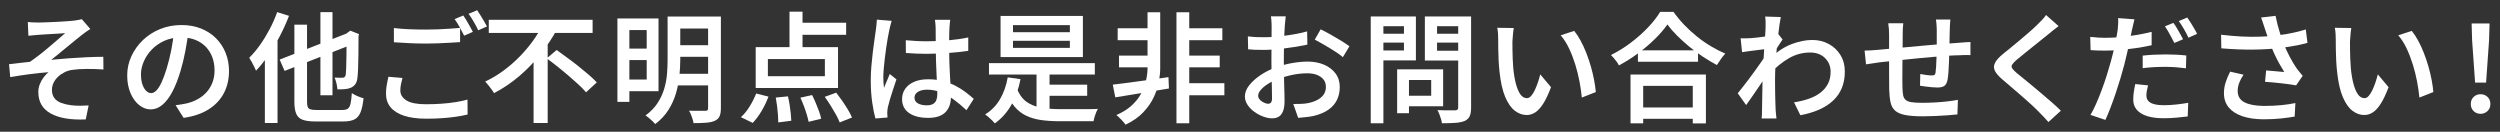
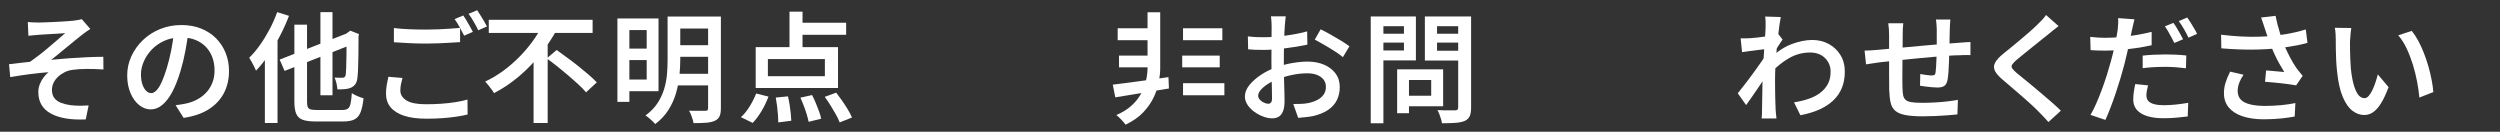
<svg xmlns="http://www.w3.org/2000/svg" version="1.1" id="レイヤー_1" x="0px" y="0px" width="1213.605px" height="63.945px" viewBox="0 0 1213.605 63.945" enable-background="new 0 0 1213.605 63.945" xml:space="preserve">
  <rect x="0" y="0" width="1213.605" height="63.945" fill="#333333" stroke="none" />
  <g>
    <path fill="#FFFFFF" d="M13.499,10.703c0.85,0.078,1.701,0.136,2.552,0.174c0.851,0.039,1.759,0.059,2.727,0.059   c0.502,0,1.295-0.02,2.378-0.059c1.082-0.038,2.319-0.087,3.712-0.145c1.392-0.059,2.803-0.125,4.233-0.203   c1.431-0.077,2.756-0.164,3.974-0.261s2.175-0.184,2.871-0.262c0.889-0.115,1.643-0.231,2.262-0.348   c0.618-0.116,1.121-0.232,1.508-0.348l4.118,4.756c-0.542,0.348-1.238,0.812-2.088,1.392s-1.546,1.103-2.087,1.566   c-0.852,0.658-1.77,1.392-2.755,2.204c-0.986,0.812-2.012,1.652-3.075,2.522c-1.064,0.87-2.126,1.74-3.19,2.61   s-2.078,1.711-3.045,2.522c-0.967,0.813-1.876,1.528-2.726,2.146c2.667-0.271,5.49-0.512,8.468-0.725s5.916-0.387,8.816-0.522   c2.899-0.135,5.567-0.203,8.004-0.203l0.058,6.148c-2.784-0.193-5.52-0.28-8.207-0.262c-2.688,0.021-4.921,0.165-6.699,0.436   c-1.354,0.155-2.63,0.521-3.827,1.102c-1.199,0.58-2.272,1.306-3.22,2.176c-0.947,0.869-1.691,1.855-2.232,2.958   c-0.542,1.102-0.813,2.271-0.813,3.509c0,1.624,0.396,2.948,1.189,3.973c0.792,1.025,1.875,1.798,3.248,2.32   c1.372,0.521,2.929,0.898,4.669,1.131c1.662,0.194,3.256,0.281,4.785,0.261c1.526-0.019,2.832-0.066,3.915-0.145l-1.393,6.786   c-7.308,0.309-12.973-0.648-16.994-2.871c-4.021-2.224-6.032-5.693-6.032-10.411c0-1.314,0.241-2.59,0.725-3.828   c0.484-1.237,1.112-2.358,1.885-3.364c0.773-1.005,1.546-1.816,2.32-2.436c-2.784,0.193-5.8,0.503-9.048,0.928   c-3.248,0.426-6.419,0.909-9.513,1.45l-0.58-6.265c1.547-0.192,3.248-0.396,5.104-0.608c1.856-0.212,3.538-0.396,5.046-0.551   c1.354-0.929,2.832-2.011,4.438-3.248c1.604-1.237,3.198-2.532,4.784-3.887c1.585-1.353,3.064-2.619,4.437-3.799   c1.373-1.179,2.523-2.175,3.452-2.986c-0.503,0.038-1.181,0.087-2.03,0.145c-0.851,0.058-1.798,0.116-2.842,0.174   c-1.044,0.059-2.088,0.116-3.132,0.174c-1.044,0.059-1.992,0.116-2.843,0.175c-0.851,0.058-1.527,0.106-2.029,0.145   c-0.696,0.039-1.49,0.107-2.378,0.203c-0.891,0.097-1.761,0.184-2.61,0.261L13.499,10.703z" />
    <path fill="#FFFFFF" d="M91.567,15.053c-0.426,2.979-0.938,6.119-1.537,9.426c-0.6,3.306-1.402,6.641-2.407,10.005   c-1.16,3.905-2.475,7.25-3.943,10.034c-1.471,2.783-3.084,4.91-4.844,6.38s-3.645,2.204-5.654,2.204   c-2.012,0-3.887-0.696-5.626-2.088c-1.74-1.393-3.143-3.336-4.205-5.829c-1.064-2.494-1.596-5.346-1.596-8.556   c0-3.286,0.677-6.398,2.03-9.338c1.354-2.938,3.219-5.548,5.597-7.83c2.379-2.281,5.162-4.068,8.353-5.364   c3.189-1.296,6.641-1.943,10.353-1.943c3.519,0,6.699,0.571,9.541,1.711c2.843,1.141,5.269,2.726,7.279,4.756   c2.01,2.03,3.557,4.399,4.64,7.105c1.082,2.707,1.624,5.606,1.624,8.699c0,4.061-0.841,7.677-2.522,10.847   c-1.682,3.171-4.147,5.78-7.396,7.83c-3.248,2.049-7.289,3.422-12.122,4.117l-3.886-6.147c1.082-0.116,2.049-0.251,2.901-0.406   c0.849-0.154,1.662-0.309,2.436-0.464c1.856-0.425,3.605-1.082,5.249-1.972c1.644-0.89,3.083-2.001,4.322-3.335   c1.237-1.334,2.213-2.9,2.928-4.698s1.074-3.799,1.074-6.003c0-2.32-0.358-4.446-1.074-6.38s-1.768-3.625-3.161-5.075   c-1.392-1.45-3.084-2.571-5.074-3.364c-1.992-0.792-4.283-1.188-6.873-1.188c-3.133,0-5.907,0.561-8.323,1.682   c-2.417,1.122-4.457,2.572-6.119,4.35c-1.663,1.779-2.929,3.713-3.799,5.801s-1.305,4.079-1.305,5.974   c0,2.05,0.251,3.761,0.754,5.133c0.502,1.373,1.131,2.398,1.885,3.074c0.754,0.677,1.517,1.015,2.291,1.015   c0.849,0,1.701-0.425,2.552-1.275s1.691-2.176,2.523-3.974c0.831-1.798,1.672-4.089,2.522-6.873   c0.851-2.783,1.585-5.751,2.205-8.902c0.618-3.151,1.063-6.254,1.334-9.31L91.567,15.053z" />
    <path fill="#FFFFFF" d="M134.55,5.89l5.741,1.798c-1.237,3.248-2.707,6.506-4.407,9.772c-1.702,3.269-3.538,6.342-5.511,9.223   c-1.972,2.881-4.002,5.423-6.09,7.627c-0.193-0.465-0.483-1.093-0.87-1.886c-0.387-0.792-0.803-1.595-1.247-2.406   c-0.444-0.813-0.841-1.47-1.188-1.973c1.817-1.777,3.566-3.856,5.249-6.234c1.682-2.378,3.238-4.92,4.669-7.627   C132.326,11.478,133.544,8.712,134.55,5.89z M128.576,21.607l6.09-6.09l0.059,0.058v44.138h-6.148V21.607z M135.768,28.915   l34.567-13.456l2.379,5.395l-34.568,13.571L135.768,28.915z M142.902,11.979h6.148v37.352c0,1.16,0.105,2.021,0.318,2.581   c0.212,0.562,0.648,0.948,1.306,1.16c0.656,0.213,1.643,0.319,2.958,0.319c0.348,0,0.937,0,1.769,0c0.831,0,1.769,0,2.813,0   c1.044,0,2.106,0,3.189,0c1.082,0,2.048,0,2.9,0c0.85,0,1.487,0,1.914,0c1.159,0,2.039-0.213,2.639-0.639   c0.599-0.425,1.034-1.227,1.304-2.406c0.271-1.18,0.484-2.891,0.639-5.134c0.733,0.503,1.643,0.986,2.726,1.45   c1.082,0.464,2.068,0.813,2.958,1.044c-0.31,2.823-0.783,5.056-1.421,6.699c-0.638,1.643-1.605,2.813-2.901,3.509   s-3.123,1.044-5.48,1.044c-0.387,0-1.035,0-1.943,0c-0.91,0-1.953,0-3.132,0c-1.18,0-2.34,0-3.48,0s-2.165,0-3.073,0   c-0.909,0-1.537,0-1.886,0c-2.668,0-4.746-0.271-6.234-0.812c-1.489-0.542-2.533-1.519-3.132-2.93   c-0.601-1.41-0.899-3.373-0.899-5.887V11.979z M155.546,5.89h5.857v40.367h-5.857V5.89z M168.248,16.562h-0.464l1.16-0.87   l1.103-0.813l4.233,1.683l-0.231,0.985c0,3.403-0.021,6.468-0.059,9.193c-0.039,2.726-0.097,5.017-0.174,6.873   c-0.078,1.855-0.174,3.21-0.29,4.06c-0.156,1.432-0.521,2.523-1.102,3.277s-1.334,1.325-2.263,1.711   c-0.85,0.348-1.884,0.562-3.102,0.638c-1.218,0.078-2.312,0.098-3.277,0.059c-0.039-0.851-0.193-1.847-0.464-2.987   c-0.271-1.14-0.58-2.039-0.928-2.697c0.695,0.039,1.421,0.059,2.175,0.059s1.304,0,1.653,0c0.425,0,0.763-0.087,1.015-0.262   c0.251-0.174,0.454-0.569,0.609-1.188c0.076-0.502,0.145-1.537,0.202-3.104c0.059-1.565,0.106-3.73,0.146-6.495   C168.228,23.918,168.248,20.544,168.248,16.562z" />
    <path fill="#FFFFFF" d="M195.386,37.848c-0.31,1.082-0.561,2.116-0.754,3.103s-0.29,1.982-0.29,2.987   c0,1.972,0.986,3.577,2.958,4.813c1.973,1.238,5.123,1.856,9.454,1.856c2.629,0,5.171-0.087,7.627-0.261   c2.455-0.175,4.756-0.436,6.902-0.783c2.146-0.349,4.031-0.754,5.655-1.219l0.057,7.25c-1.586,0.387-3.413,0.734-5.48,1.045   c-2.069,0.309-4.321,0.551-6.758,0.725c-2.436,0.174-5.026,0.261-7.771,0.261c-4.292,0-7.889-0.474-10.788-1.421   c-2.9-0.948-5.095-2.32-6.583-4.118c-1.489-1.798-2.233-3.992-2.233-6.583c0-1.624,0.136-3.132,0.406-4.523   c0.271-1.393,0.522-2.629,0.754-3.712L195.386,37.848z M191.21,13.604c2.126,0.271,4.515,0.464,7.163,0.58   c2.648,0.115,5.481,0.174,8.497,0.174c1.895,0,3.829-0.038,5.8-0.116c1.973-0.077,3.886-0.183,5.742-0.319   c1.857-0.135,3.499-0.261,4.93-0.377v6.902c-1.314,0.078-2.909,0.174-4.784,0.29c-1.876,0.116-3.828,0.213-5.858,0.29   c-2.03,0.078-3.954,0.116-5.771,0.116c-3.016,0-5.81-0.067-8.381-0.203c-2.571-0.136-5.017-0.28-7.337-0.436V13.604z    M224.909,7.514c0.501,0.695,1.034,1.527,1.595,2.493c0.561,0.968,1.111,1.935,1.653,2.9c0.541,0.967,1.004,1.818,1.392,2.552   l-4.233,1.856c-0.619-1.198-1.345-2.571-2.176-4.118c-0.831-1.546-1.652-2.861-2.465-3.944L224.909,7.514z M231.636,4.961   c0.503,0.735,1.054,1.586,1.653,2.553c0.599,0.967,1.179,1.924,1.74,2.87c0.56,0.948,1.015,1.77,1.363,2.466l-4.234,1.855   c-0.581-1.237-1.305-2.61-2.175-4.118s-1.711-2.803-2.523-3.886L231.636,4.961z" />
    <path fill="#FFFFFF" d="M263.432,11.921l6.901,2.437c-2.204,4.06-4.834,8.014-7.888,11.86c-3.055,3.849-6.477,7.396-10.266,10.644   c-3.79,3.248-7.908,6.032-12.354,8.352c-0.31-0.58-0.725-1.208-1.248-1.885c-0.521-0.676-1.044-1.353-1.565-2.03   c-0.522-0.676-1.016-1.247-1.479-1.711c3.132-1.469,6.109-3.248,8.932-5.336c2.822-2.088,5.433-4.358,7.83-6.814   c2.397-2.455,4.543-4.997,6.438-7.627C260.627,17.18,262.194,14.551,263.432,11.921z M237.274,9.602h50.402v6.38h-50.402V9.602z    M259.024,25.261l6.844-6.785v0.058v41.18h-6.844V25.261z M265.404,28.335l4.814-4.06c1.585,1.16,3.285,2.397,5.104,3.712   c1.817,1.314,3.625,2.688,5.422,4.118c1.798,1.431,3.481,2.822,5.046,4.176c1.566,1.354,2.871,2.591,3.915,3.712l-5.22,4.814   c-0.967-1.16-2.204-2.437-3.712-3.828c-1.508-1.393-3.132-2.832-4.872-4.321c-1.741-1.488-3.509-2.948-5.307-4.379   C268.796,30.85,267.066,29.534,265.404,28.335z" />
    <path fill="#FFFFFF" d="M299.722,8.963h5.8v40.484h-5.8V8.963z M303.029,8.963h16.646v35.322h-16.646v-5.684h10.903V14.589h-10.903   V8.963z M303.086,23.579h13.166v5.568h-13.166V23.579z M324.083,8.035h6.147v20.938c0,2.514-0.145,5.172-0.435,7.975   c-0.29,2.804-0.851,5.617-1.682,8.438c-0.832,2.823-2.06,5.511-3.684,8.063s-3.751,4.814-6.38,6.786   c-0.31-0.426-0.754-0.909-1.334-1.45c-0.58-0.542-1.17-1.063-1.769-1.566c-0.601-0.503-1.132-0.89-1.596-1.159   c2.474-1.817,4.428-3.828,5.858-6.032c1.43-2.204,2.503-4.504,3.219-6.902c0.715-2.396,1.169-4.794,1.363-7.191   c0.193-2.397,0.29-4.718,0.29-6.96V8.035z M327.62,35.817h18.386v5.626H327.62V35.817z M327.794,8.035h18.27v5.8h-18.27V8.035z    M327.794,21.955h18.27v5.626h-18.27V21.955z M343.744,8.035h6.207v44.428c0,1.702-0.213,3.025-0.639,3.974   c-0.426,0.946-1.18,1.672-2.262,2.175c-1.083,0.502-2.475,0.821-4.176,0.957c-1.702,0.135-3.771,0.203-6.206,0.203   c-0.078-0.58-0.232-1.238-0.464-1.973s-0.493-1.47-0.783-2.204s-0.609-1.353-0.957-1.855c1.121,0.039,2.213,0.058,3.277,0.058   c1.063,0,2.01,0,2.842,0c0.831,0,1.421,0,1.769,0c0.541,0,0.908-0.105,1.102-0.318c0.193-0.212,0.29-0.552,0.29-1.016V8.035z" />
    <path fill="#FFFFFF" d="M367.077,45.387l5.974,1.509c-0.851,2.319-1.963,4.64-3.335,6.96c-1.372,2.319-2.813,4.253-4.32,5.8   l-5.742-2.784c1.469-1.276,2.861-2.967,4.175-5.075C365.144,49.689,366.227,47.553,367.077,45.387z M366.846,22.883h39.962v19.836   h-39.962V22.883z M372.762,28.684v8.294h27.666v-8.294H372.762z M376.589,47.359l5.916-0.58c0.31,1.276,0.58,2.648,0.813,4.118   c0.231,1.47,0.415,2.871,0.55,4.205s0.222,2.503,0.261,3.509l-6.321,0.812c0-1.006-0.049-2.204-0.146-3.596   c-0.096-1.392-0.242-2.832-0.434-4.321C377.034,50.019,376.822,48.635,376.589,47.359z M383.259,5.657h6.322v20.068h-6.322V5.657z    M386.159,11.051h24.592v5.858h-24.592V11.051z M388.537,47.417l5.685-1.275c0.617,1.198,1.218,2.493,1.798,3.886   c0.58,1.392,1.11,2.746,1.595,4.06c0.483,1.314,0.821,2.494,1.015,3.538l-6.09,1.508c-0.193-1.006-0.493-2.185-0.898-3.538   c-0.406-1.353-0.88-2.744-1.421-4.176C389.678,49.989,389.118,48.655,388.537,47.417z M400.369,47.011l5.569-2.029   c0.966,1.237,1.942,2.571,2.929,4.002s1.904,2.852,2.755,4.263c0.851,1.412,1.508,2.677,1.972,3.799l-5.974,2.378   c-0.425-1.122-1.035-2.397-1.827-3.828c-0.793-1.43-1.663-2.899-2.609-4.407C402.235,49.68,401.297,48.287,400.369,47.011z" />
-     <path fill="#FFFFFF" d="M432.856,10.123c-0.116,0.387-0.261,0.89-0.436,1.508c-0.174,0.619-0.329,1.238-0.464,1.856   c-0.136,0.619-0.242,1.102-0.318,1.45c-0.194,0.89-0.416,2.04-0.667,3.451c-0.252,1.411-0.503,2.978-0.755,4.697   c-0.252,1.722-0.483,3.472-0.695,5.249c-0.213,1.779-0.387,3.48-0.522,5.104s-0.203,3.036-0.203,4.233   c0,0.774,0.029,1.596,0.087,2.466c0.059,0.869,0.146,1.711,0.262,2.522c0.27-0.734,0.569-1.488,0.898-2.262   c0.328-0.773,0.657-1.537,0.986-2.291c0.328-0.754,0.628-1.479,0.899-2.175l3.247,2.609c-0.503,1.508-1.044,3.123-1.623,4.843   c-0.58,1.722-1.094,3.346-1.537,4.872c-0.445,1.528-0.783,2.813-1.016,3.857c-0.078,0.387-0.145,0.841-0.203,1.363   c-0.058,0.521-0.087,0.957-0.087,1.305c0.038,0.271,0.059,0.618,0.059,1.044c0,0.425,0.018,0.831,0.058,1.218l-5.858,0.464   c-0.579-2.05-1.102-4.658-1.565-7.829s-0.696-6.729-0.696-10.673c0-2.165,0.097-4.427,0.29-6.785s0.425-4.649,0.696-6.873   c0.27-2.224,0.541-4.254,0.812-6.091c0.271-1.836,0.483-3.335,0.639-4.494c0.115-0.773,0.222-1.634,0.318-2.581   s0.164-1.827,0.203-2.64L432.856,10.123z M461.276,9.602c-0.078,0.542-0.146,1.131-0.203,1.769s-0.106,1.267-0.145,1.885   c-0.039,0.658-0.078,1.519-0.116,2.581c-0.039,1.064-0.059,2.233-0.059,3.509c0,1.276,0,2.572,0,3.887   c0,2.514,0.038,4.911,0.116,7.191c0.078,2.282,0.174,4.408,0.29,6.38c0.117,1.973,0.222,3.81,0.32,5.511   c0.096,1.702,0.145,3.268,0.145,4.697c0,1.393-0.193,2.707-0.58,3.944c-0.387,1.238-1.006,2.33-1.855,3.277   c-0.852,0.947-1.982,1.682-3.394,2.204c-1.411,0.521-3.142,0.782-5.19,0.782c-3.984,0-7.096-0.793-9.338-2.378   c-2.243-1.585-3.364-3.827-3.364-6.728c0-1.895,0.512-3.567,1.537-5.017c1.023-1.45,2.473-2.581,4.35-3.394   c1.875-0.812,4.127-1.218,6.757-1.218c2.629,0,5.046,0.29,7.25,0.87s4.215,1.344,6.032,2.291c1.818,0.947,3.46,1.981,4.93,3.103   c1.47,1.122,2.784,2.204,3.944,3.248l-3.538,5.51c-2.166-2.049-4.283-3.817-6.351-5.307c-2.07-1.488-4.157-2.639-6.265-3.451   c-2.107-0.812-4.282-1.218-6.524-1.218c-1.818,0-3.287,0.348-4.408,1.044c-1.123,0.696-1.682,1.644-1.682,2.842   c0,1.238,0.559,2.166,1.682,2.784c1.121,0.619,2.532,0.928,4.234,0.928c1.313,0,2.349-0.222,3.102-0.667   c0.754-0.443,1.286-1.082,1.595-1.914c0.31-0.831,0.465-1.826,0.465-2.986c0-1.005-0.039-2.35-0.116-4.031   c-0.078-1.682-0.165-3.538-0.262-5.568c-0.097-2.029-0.184-4.137-0.261-6.321c-0.078-2.185-0.116-4.302-0.116-6.352   c0-2.165-0.01-4.137-0.028-5.916c-0.021-1.778-0.029-3.112-0.029-4.002c0-0.464-0.04-1.073-0.116-1.827   c-0.078-0.754-0.154-1.4-0.231-1.942H461.276z M439.7,19.52c1.662,0.154,3.325,0.28,4.988,0.377   c1.662,0.097,3.364,0.145,5.104,0.145c3.519,0,7.027-0.154,10.527-0.464c3.499-0.309,6.737-0.773,9.715-1.392v6.496   c-3.055,0.464-6.322,0.812-9.802,1.044c-3.48,0.231-6.96,0.367-10.44,0.405c-1.702,0-3.374-0.038-5.017-0.115   c-1.645-0.077-3.316-0.175-5.018-0.29L439.7,19.52z" />
-     <path fill="#FFFFFF" d="M489.197,37.558l6.206,0.869c-0.928,4.796-2.436,9-4.523,12.615c-2.088,3.616-4.737,6.563-7.946,8.845   c-0.31-0.387-0.745-0.86-1.305-1.421c-0.562-0.561-1.151-1.111-1.77-1.652c-0.619-0.542-1.16-0.967-1.624-1.276   c3.017-1.855,5.423-4.321,7.221-7.395C487.254,45.068,488.501,41.54,489.197,37.558z M480.091,30.655h51.388v5.51h-51.388V30.655z    M485.717,7.745h39.962v19.952h-39.962V7.745z M493.547,42.719c1.082,2.9,2.609,5.085,4.582,6.555   c1.972,1.47,4.358,2.456,7.163,2.958c2.803,0.503,5.964,0.754,9.482,0.754c0.58,0,1.45,0,2.61,0s2.474,0,3.943,0   c1.47,0,2.949,0,4.438,0c1.488,0,2.871-0.009,4.146-0.029c1.277-0.019,2.301-0.048,3.075-0.087c-0.31,0.464-0.608,1.054-0.898,1.77   c-0.29,0.715-0.542,1.439-0.754,2.175c-0.214,0.733-0.377,1.411-0.493,2.029h-3.48h-12.934c-3.364,0-6.391-0.193-9.077-0.579   c-2.688-0.388-5.095-1.094-7.221-2.117c-2.127-1.025-3.993-2.484-5.598-4.379s-2.986-4.33-4.146-7.309L493.547,42.719z    M491.75,12.211v3.422h27.607v-3.422H491.75z M491.75,19.81v3.422h27.607V19.81H491.75z M503.175,33.381h6.321v21.635h-6.321   V33.381z M506.017,41.095h21.75v5.395h-21.75V41.095z" />
-     <path fill="#FFFFFF" d="M540.191,41.095c2.242-0.27,4.843-0.599,7.801-0.985s6.08-0.813,9.367-1.276   c3.286-0.464,6.573-0.928,9.859-1.392l0.232,5.51c-3.055,0.503-6.129,1.015-9.222,1.537c-3.095,0.521-6.071,1.015-8.933,1.479   c-2.861,0.465-5.49,0.891-7.888,1.276L540.191,41.095z M557.069,5.947h6.147v27.144c0,1.973-0.223,4.177-0.667,6.612   c-0.444,2.437-1.267,4.93-2.465,7.482c-1.199,2.552-2.891,4.987-5.075,7.308s-5.056,4.33-8.612,6.032   c-0.503-0.735-1.189-1.547-2.06-2.437s-1.673-1.644-2.406-2.262c2.552-1.082,4.717-2.358,6.495-3.828   c1.778-1.469,3.238-3.045,4.38-4.727c1.14-1.683,2.01-3.373,2.609-5.075c0.6-1.701,1.024-3.335,1.276-4.901   c0.251-1.565,0.377-2.947,0.377-4.146V5.947z M542.569,13.719h17.458v5.801h-17.458V13.719z M543.207,27.001h16.53v5.685h-16.53   V27.001z M571.105,5.947h6.206v53.882h-6.206V5.947z M573.889,27.001h18.212v5.685h-18.212V27.001z M574.294,13.719h19.082v5.801   h-19.082V13.719z M574.294,40.399h20.068v5.857h-20.068V40.399z" />
+     <path fill="#FFFFFF" d="M540.191,41.095c2.242-0.27,4.843-0.599,7.801-0.985s6.08-0.813,9.367-1.276   c3.286-0.464,6.573-0.928,9.859-1.392l0.232,5.51c-3.055,0.503-6.129,1.015-9.222,1.537c-3.095,0.521-6.071,1.015-8.933,1.479   c-2.861,0.465-5.49,0.891-7.888,1.276L540.191,41.095z M557.069,5.947h6.147v27.144c0,1.973-0.223,4.177-0.667,6.612   c-0.444,2.437-1.267,4.93-2.465,7.482c-1.199,2.552-2.891,4.987-5.075,7.308s-5.056,4.33-8.612,6.032   c-0.503-0.735-1.189-1.547-2.06-2.437s-1.673-1.644-2.406-2.262c2.552-1.082,4.717-2.358,6.495-3.828   c1.778-1.469,3.238-3.045,4.38-4.727c1.14-1.683,2.01-3.373,2.609-5.075c0.6-1.701,1.024-3.335,1.276-4.901   c0.251-1.565,0.377-2.947,0.377-4.146V5.947z M542.569,13.719h17.458v5.801h-17.458V13.719z M543.207,27.001h16.53v5.685h-16.53   V27.001z M571.105,5.947h6.206v53.882V5.947z M573.889,27.001h18.212v5.685h-18.212V27.001z M574.294,13.719h19.082v5.801   h-19.082V13.719z M574.294,40.399h20.068v5.857h-20.068V40.399z" />
    <path fill="#FFFFFF" d="M624.156,7.919c-0.039,0.311-0.086,0.754-0.145,1.334s-0.115,1.17-0.174,1.77s-0.107,1.131-0.145,1.595   c-0.078,1.083-0.145,2.301-0.203,3.654s-0.107,2.784-0.145,4.292c-0.039,1.508-0.068,3.016-0.088,4.523s-0.029,2.979-0.029,4.408   c0,1.547,0.01,3.258,0.029,5.133c0.02,1.876,0.059,3.741,0.115,5.598c0.059,1.855,0.107,3.548,0.146,5.074   c0.037,1.528,0.057,2.736,0.057,3.625c0,2.204-0.26,3.926-0.783,5.162c-0.521,1.237-1.227,2.107-2.115,2.61   c-0.892,0.502-1.936,0.754-3.133,0.754c-1.314,0-2.736-0.281-4.264-0.841c-1.527-0.562-2.967-1.325-4.32-2.291   s-2.465-2.098-3.335-3.394c-0.869-1.295-1.305-2.657-1.305-4.089c0-1.855,0.705-3.673,2.117-5.452   c1.412-1.777,3.257-3.431,5.539-4.959c2.281-1.526,4.717-2.755,7.308-3.683c2.63-0.966,5.317-1.682,8.063-2.146   c2.744-0.465,5.219-0.696,7.424-0.696c2.938,0,5.576,0.493,7.916,1.479c2.34,0.986,4.205,2.398,5.597,4.234   c1.394,1.837,2.089,4.051,2.089,6.641c0,2.282-0.445,4.351-1.334,6.206c-0.891,1.856-2.262,3.442-4.117,4.756   c-1.857,1.315-4.273,2.34-7.25,3.074c-1.316,0.271-2.611,0.464-3.888,0.58c-1.274,0.116-2.474,0.232-3.595,0.348l-2.379-6.728   c1.238,0,2.455-0.019,3.654-0.058c1.197-0.038,2.319-0.154,3.363-0.349c1.624-0.309,3.104-0.792,4.438-1.45   c1.334-0.656,2.396-1.517,3.189-2.58s1.189-2.35,1.189-3.857c0-1.43-0.387-2.629-1.16-3.596s-1.826-1.711-3.16-2.233   c-1.334-0.521-2.872-0.783-4.611-0.783c-2.475,0-4.949,0.262-7.424,0.783c-2.475,0.522-4.893,1.228-7.25,2.117   c-1.74,0.658-3.316,1.45-4.727,2.378c-1.412,0.928-2.523,1.876-3.336,2.842c-0.813,0.967-1.217,1.914-1.217,2.842   c0,0.503,0.164,0.986,0.492,1.45s0.754,0.87,1.275,1.218c0.523,0.349,1.064,0.629,1.625,0.842s1.053,0.318,1.479,0.318   c0.541,0,0.986-0.192,1.334-0.58c0.348-0.386,0.521-1.063,0.521-2.029c0-1.044-0.02-2.553-0.057-4.524   c-0.039-1.972-0.088-4.147-0.146-6.525c-0.057-2.378-0.086-4.707-0.086-6.988c0-1.662,0.008-3.354,0.029-5.075   c0.018-1.72,0.029-3.373,0.029-4.959c0-1.585,0.008-2.987,0.027-4.205s0.029-2.136,0.029-2.755c0-0.425-0.02-0.947-0.057-1.566   c-0.039-0.618-0.078-1.237-0.117-1.855s-0.098-1.082-0.174-1.393H624.156z M605.771,17.663c1.663,0.194,3.112,0.31,4.349,0.348   c1.237,0.039,2.397,0.059,3.481,0.059c1.469,0,3.111-0.067,4.93-0.203c1.816-0.135,3.662-0.328,5.539-0.58   c1.875-0.251,3.721-0.551,5.539-0.899c1.816-0.348,3.459-0.733,4.93-1.159l0.115,6.438c-1.586,0.349-3.326,0.677-5.219,0.986   c-1.896,0.31-3.799,0.58-5.713,0.812c-1.914,0.232-3.732,0.416-5.453,0.552s-3.219,0.202-4.494,0.202   c-1.857,0-3.385-0.019-4.582-0.058c-1.2-0.038-2.301-0.116-3.306-0.232L605.771,17.663z M641.094,14.241   c1.469,0.696,3.092,1.547,4.871,2.552c1.777,1.006,3.488,2.011,5.133,3.017c1.643,1.006,2.967,1.895,3.973,2.668l-3.189,5.277   c-0.695-0.618-1.623-1.323-2.783-2.116s-2.408-1.586-3.742-2.379c-1.334-0.792-2.629-1.546-3.885-2.262   c-1.258-0.715-2.33-1.305-3.221-1.769L641.094,14.241z" />
    <path fill="#FFFFFF" d="M665.414,7.978h6.146v51.852h-6.146V7.978z M668.43,16.387h15.021v4.293H668.43V16.387z M668.951,7.978   h18.387v21.344h-18.387v-4.814h12.586V12.733h-12.586V7.978z M678.23,33.671h5.742v21.286h-5.742V33.671z M680.898,33.671h19.662   v17.922h-19.662v-5.104h13.863v-7.656h-13.863V33.671z M711.176,7.978v4.756h-13.572v11.89h13.572v4.756h-19.488V7.978H711.176z    M695.342,16.387h15.137v4.293h-15.137V16.387z M707.868,7.978h6.265v44.195c0,1.818-0.223,3.22-0.666,4.205   c-0.445,0.986-1.229,1.749-2.35,2.291c-1.16,0.502-2.648,0.821-4.467,0.957c-1.816,0.136-4.041,0.203-6.67,0.203   c-0.078-0.619-0.23-1.305-0.463-2.059c-0.233-0.754-0.494-1.528-0.783-2.32c-0.291-0.792-0.609-1.459-0.957-2.001   c1.197,0.078,2.377,0.116,3.537,0.116s2.205,0,3.133,0s1.566,0,1.914,0c0.541,0,0.928-0.116,1.16-0.349   c0.232-0.231,0.347-0.599,0.347-1.102V7.978z" />
-     <path fill="#FFFFFF" d="M734.827,13.604c-0.116,0.619-0.212,1.344-0.29,2.175c-0.078,0.832-0.145,1.653-0.203,2.465   c-0.059,0.813-0.107,1.489-0.145,2.03c0,1.237,0.01,2.562,0.029,3.973c0.018,1.412,0.057,2.853,0.115,4.321   c0.059,1.47,0.145,2.938,0.262,4.408c0.27,2.899,0.695,5.451,1.275,7.655s1.305,3.926,2.176,5.162   c0.869,1.238,1.941,1.856,3.219,1.856c0.695,0,1.363-0.357,2-1.073c0.639-0.715,1.238-1.662,1.799-2.842s1.063-2.437,1.508-3.771   c0.443-1.334,0.82-2.619,1.131-3.856l5.221,6.206c-1.238,3.325-2.486,5.974-3.742,7.945c-1.256,1.973-2.543,3.394-3.855,4.264   c-1.316,0.87-2.708,1.305-4.178,1.305c-2.049,0-3.973-0.687-5.77-2.059c-1.799-1.372-3.355-3.597-4.67-6.67   c-1.314-3.074-2.242-7.183-2.783-12.325c-0.195-1.74-0.34-3.597-0.436-5.568c-0.098-1.972-0.154-3.847-0.174-5.626   c-0.02-1.778-0.029-3.248-0.029-4.408c0-0.772-0.029-1.701-0.086-2.784c-0.059-1.082-0.186-2.049-0.377-2.899L734.827,13.604z    M764.176,14.995c1.082,1.315,2.125,2.9,3.131,4.756c1.006,1.856,1.924,3.849,2.756,5.975c0.83,2.127,1.566,4.302,2.203,6.524   c0.639,2.225,1.16,4.399,1.566,6.525c0.406,2.127,0.686,4.099,0.842,5.916l-6.787,2.668c-0.232-2.437-0.609-5.036-1.131-7.801   s-1.209-5.52-2.059-8.266c-0.852-2.745-1.855-5.345-3.016-7.801c-1.16-2.455-2.514-4.572-4.061-6.351L764.176,14.995z" />
-     <path fill="#FFFFFF" d="M809.443,11.863c-1.586,2.282-3.605,4.631-6.061,7.047c-2.457,2.417-5.172,4.727-8.148,6.931   c-2.979,2.204-6.09,4.177-9.338,5.916c-0.232-0.502-0.572-1.063-1.016-1.682c-0.445-0.618-0.92-1.228-1.422-1.827   c-0.502-0.599-0.984-1.111-1.449-1.537c3.363-1.662,6.592-3.663,9.686-6.003c3.094-2.339,5.877-4.813,8.352-7.424   s4.428-5.113,5.859-7.511h6.496c1.545,2.204,3.285,4.312,5.219,6.321c1.934,2.012,3.992,3.896,6.178,5.655   c2.184,1.76,4.445,3.335,6.785,4.728c2.34,1.392,4.65,2.571,6.932,3.538c-0.734,0.812-1.449,1.711-2.146,2.696   c-0.695,0.986-1.334,1.943-1.914,2.871c-2.242-1.198-4.514-2.552-6.814-4.06s-4.516-3.142-6.641-4.901   c-2.127-1.759-4.1-3.547-5.916-5.365C812.266,15.44,810.719,13.643,809.443,11.863z M791.521,36.165h36.598v23.722h-6.379V41.675   h-24.07v18.212h-6.148V36.165z M794.307,52.173h30.275v5.511h-30.275V52.173z M795.117,24.449h29.174v5.51h-29.174V24.449z" />
    <path fill="#FFFFFF" d="M857.793,23.753c-0.619,0.039-1.402,0.126-2.35,0.262s-1.991,0.271-3.131,0.405   c-1.141,0.136-2.291,0.281-3.451,0.436s-2.225,0.31-3.189,0.464l-0.697-6.729c0.773,0.039,1.518,0.05,2.234,0.029   c0.715-0.019,1.537-0.048,2.465-0.087c0.889-0.038,1.961-0.135,3.219-0.29c1.256-0.154,2.541-0.319,3.857-0.493   c1.313-0.174,2.551-0.377,3.711-0.608c1.16-0.232,2.068-0.465,2.727-0.696l2.146,2.726c-0.311,0.464-0.697,1.044-1.16,1.74   c-0.465,0.696-0.92,1.392-1.363,2.088c-0.445,0.696-0.842,1.315-1.189,1.856l-2.9,10.034c-0.658,0.967-1.449,2.137-2.377,3.509   c-0.928,1.373-1.906,2.813-2.93,4.32c-1.025,1.509-2.039,2.987-3.045,4.438s-1.914,2.736-2.727,3.857l-4.059-5.742   c0.732-0.89,1.584-1.952,2.551-3.19c0.967-1.237,1.98-2.561,3.045-3.973c1.063-1.411,2.098-2.822,3.104-4.234   c1.006-1.411,1.934-2.726,2.783-3.943c0.852-1.219,1.547-2.253,2.088-3.104l0.176-1.914L857.793,23.753z M857.098,12.965   c0-0.772,0-1.574,0-2.406c0-0.831-0.078-1.673-0.232-2.523l7.598,0.232c-0.193,0.89-0.406,2.166-0.639,3.827   c-0.23,1.663-0.473,3.588-0.725,5.771c-0.252,2.185-0.484,4.476-0.695,6.873c-0.213,2.397-0.387,4.785-0.521,7.163   c-0.137,2.378-0.203,4.592-0.203,6.641c0,1.624,0.008,3.239,0.029,4.843c0.018,1.605,0.047,3.22,0.086,4.844   s0.096,3.325,0.174,5.104c0.039,0.503,0.096,1.17,0.174,2.001s0.154,1.557,0.232,2.175h-7.191c0.076-0.579,0.125-1.285,0.145-2.116   s0.029-1.479,0.029-1.943c0.037-1.856,0.066-3.567,0.086-5.133c0.02-1.566,0.049-3.219,0.088-4.959   c0.037-1.74,0.076-3.771,0.115-6.09c0.039-0.89,0.097-2.039,0.174-3.451c0.078-1.411,0.164-2.958,0.262-4.641   c0.096-1.682,0.202-3.393,0.318-5.133c0.117-1.74,0.232-3.373,0.35-4.9c0.115-1.527,0.201-2.843,0.26-3.944   S857.098,13.353,857.098,12.965z M870.9,49.68c2.514-0.387,4.854-0.947,7.02-1.683c2.164-0.734,4.049-1.701,5.654-2.899   c1.604-1.198,2.861-2.658,3.77-4.38c0.908-1.72,1.344-3.74,1.305-6.061c0-1.16-0.213-2.281-0.637-3.364   c-0.426-1.082-1.064-2.067-1.914-2.958c-0.852-0.889-1.896-1.585-3.133-2.088c-1.238-0.502-2.648-0.754-4.234-0.754   c-3.711,0-7.172,0.938-10.381,2.813c-3.211,1.876-6.227,4.32-9.049,7.337v-7.366c3.48-3.286,6.99-5.587,10.527-6.902   c3.537-1.313,6.854-1.972,9.947-1.972c2.9,0,5.539,0.638,7.916,1.914c2.379,1.275,4.283,3.064,5.713,5.365   c1.432,2.301,2.146,4.997,2.146,8.091c0,2.938-0.474,5.567-1.42,7.888c-0.949,2.32-2.34,4.35-4.176,6.09   c-1.838,1.74-4.09,3.21-6.758,4.408c-2.668,1.199-5.742,2.126-9.223,2.784L870.9,49.68z" />
    <path fill="#FFFFFF" d="M905.15,24.565c0.85,0,1.875-0.038,3.072-0.116c1.199-0.077,2.475-0.174,3.828-0.29   c1.199-0.116,2.949-0.28,5.25-0.493c2.301-0.212,4.92-0.454,7.858-0.725s5.983-0.551,9.136-0.841   c3.15-0.29,6.205-0.552,9.164-0.783c2.957-0.232,5.576-0.425,7.859-0.58c0.771-0.077,1.633-0.146,2.58-0.203   s1.828-0.106,2.639-0.145v6.38c-0.309-0.038-0.783-0.059-1.42-0.059c-0.639,0-1.316,0.01-2.031,0.029s-1.324,0.049-1.826,0.087   c-1.508,0-3.355,0.078-5.539,0.232c-2.186,0.154-4.523,0.339-7.019,0.551c-2.493,0.213-5.046,0.444-7.655,0.696   s-5.104,0.503-7.482,0.754c-2.377,0.252-4.533,0.483-6.467,0.695c-1.934,0.213-3.48,0.377-4.641,0.493   c-0.58,0.078-1.296,0.185-2.145,0.319c-0.852,0.136-1.684,0.261-2.494,0.377c-0.813,0.116-1.471,0.213-1.973,0.29L905.15,24.565z    M923.941,11.283c-0.115,0.851-0.193,1.721-0.232,2.61s-0.057,1.895-0.057,3.016c0,1.083-0.01,2.523-0.029,4.321   s-0.039,3.731-0.059,5.8c-0.02,2.069-0.039,4.118-0.059,6.147c-0.02,2.03-0.027,3.867-0.027,5.511s0.018,2.929,0.057,3.856   c0.039,1.471,0.145,2.679,0.32,3.625c0.174,0.948,0.559,1.702,1.158,2.263s1.537,0.947,2.813,1.159   c1.276,0.213,3.036,0.319,5.278,0.319c1.972,0,4.031-0.058,6.178-0.174c2.145-0.116,4.195-0.29,6.146-0.522   c1.953-0.231,3.625-0.482,5.018-0.754l-0.232,7.076c-1.275,0.154-2.861,0.299-4.756,0.436c-1.895,0.135-3.877,0.251-5.945,0.348   c-2.068,0.096-4.051,0.145-5.943,0.145c-3.635,0-6.536-0.213-8.701-0.638c-2.166-0.426-3.799-1.131-4.9-2.117   c-1.102-0.985-1.838-2.31-2.205-3.973c-0.367-1.662-0.59-3.731-0.666-6.206c0-0.813-0.01-1.943-0.029-3.393   c-0.02-1.45-0.029-3.074-0.029-4.872c0-1.799,0-3.635,0-5.511c0-1.875,0-3.663,0-5.364s0-3.181,0-4.438c0-1.256,0-2.155,0-2.697   c0-1.121-0.029-2.154-0.087-3.103c-0.058-0.947-0.165-1.904-0.319-2.871H923.941z M946.793,9.485   c-0.039,0.31-0.078,0.754-0.115,1.334c-0.039,0.58-0.078,1.18-0.115,1.798c-0.039,0.619-0.059,1.18-0.059,1.682   c-0.039,1.238-0.068,2.466-0.088,3.684s-0.039,2.378-0.057,3.479c-0.021,1.103-0.049,2.156-0.088,3.161   c-0.039,1.624-0.086,3.355-0.145,5.191c-0.059,1.837-0.145,3.548-0.262,5.133c-0.115,1.586-0.271,2.881-0.463,3.886   c-0.311,1.432-0.842,2.398-1.596,2.9c-0.754,0.503-1.865,0.754-3.336,0.754c-0.656,0-1.535-0.048-2.639-0.146   c-1.102-0.096-2.174-0.212-3.219-0.348c-1.043-0.135-1.895-0.261-2.551-0.377l0.115-5.684c0.967,0.193,1.98,0.357,3.045,0.492   c1.063,0.137,1.885,0.203,2.465,0.203c0.617,0,1.072-0.087,1.363-0.261c0.289-0.174,0.473-0.551,0.551-1.131   c0.115-0.734,0.203-1.682,0.262-2.842c0.057-1.16,0.115-2.427,0.173-3.799s0.106-2.717,0.146-4.031c0-1.044,0-2.117,0-3.219   c0-1.103,0-2.233,0-3.394s0-2.3,0-3.422c0-0.464-0.021-1.015-0.059-1.653c-0.039-0.638-0.087-1.266-0.145-1.885   c-0.059-0.618-0.125-1.121-0.203-1.508H946.793z" />
    <path fill="#FFFFFF" d="M999.324,12.675c-0.852,0.619-1.711,1.276-2.581,1.973c-0.87,0.695-1.614,1.314-2.233,1.855   c-0.967,0.774-2.127,1.702-3.479,2.784c-1.355,1.083-2.775,2.224-4.264,3.422c-1.488,1.199-2.93,2.359-4.32,3.48   c-1.393,1.122-2.592,2.107-3.598,2.958c-1.043,0.928-1.74,1.682-2.088,2.262s-0.338,1.16,0.029,1.74s1.111,1.354,2.232,2.319   c0.929,0.774,2.068,1.702,3.424,2.784c1.352,1.083,2.813,2.282,4.379,3.597c1.564,1.314,3.16,2.658,4.783,4.03   c1.625,1.373,3.199,2.727,4.729,4.061c1.527,1.334,2.889,2.601,4.088,3.799l-6.031,5.51c-1.508-1.702-3.094-3.384-4.756-5.046   c-0.928-0.966-2.107-2.107-3.539-3.422c-1.43-1.314-2.986-2.697-4.668-4.147c-1.682-1.449-3.346-2.88-4.988-4.292   c-1.645-1.41-3.123-2.677-4.438-3.799c-1.895-1.624-3.123-3.074-3.682-4.35c-0.563-1.276-0.484-2.562,0.23-3.857   c0.715-1.295,2.021-2.716,3.916-4.263c1.121-0.889,2.426-1.943,3.914-3.161s3.025-2.494,4.611-3.828s3.084-2.619,4.496-3.856   c1.41-1.237,2.6-2.34,3.566-3.307c0.773-0.733,1.557-1.526,2.35-2.378c0.791-0.85,1.4-1.604,1.826-2.262L999.324,12.675z" />
    <path fill="#FFFFFF" d="M1021.881,18.359c2.32,0,4.746-0.116,7.278-0.349c2.532-0.231,5.104-0.56,7.714-0.985   c2.611-0.425,5.152-0.947,7.627-1.566v6.496c-2.398,0.542-4.939,1.006-7.627,1.393s-5.326,0.687-7.916,0.898   c-2.592,0.213-4.969,0.319-7.135,0.319c-1.393,0-2.639-0.02-3.74-0.059c-1.104-0.038-2.176-0.096-3.219-0.174l-0.176-6.438   c1.471,0.154,2.746,0.271,3.828,0.348C1019.598,18.321,1020.721,18.359,1021.881,18.359z M1036.148,9.369   c-0.193,0.774-0.406,1.692-0.639,2.755c-0.23,1.064-0.426,1.885-0.58,2.465c-0.271,1.354-0.6,2.969-0.984,4.844   c-0.389,1.876-0.813,3.856-1.277,5.944c-0.463,2.088-0.947,4.1-1.449,6.032c-0.543,2.05-1.17,4.273-1.885,6.67   c-0.717,2.398-1.49,4.824-2.32,7.279c-0.832,2.456-1.674,4.785-2.523,6.989c-0.852,2.203-1.663,4.155-2.436,5.857l-7.25-2.436   c0.889-1.47,1.797-3.258,2.727-5.365c0.928-2.107,1.846-4.379,2.754-6.815c0.908-2.436,1.74-4.852,2.494-7.25   c0.754-2.396,1.4-4.601,1.943-6.611c0.387-1.354,0.754-2.765,1.102-4.234c0.348-1.469,0.668-2.89,0.957-4.263   c0.291-1.372,0.541-2.658,0.754-3.857c0.213-1.198,0.377-2.204,0.494-3.016c0.115-1.005,0.191-2.021,0.23-3.045   s0.02-1.865-0.058-2.523L1036.148,9.369z M1042.76,41.443c-0.23,0.851-0.426,1.711-0.58,2.581s-0.23,1.652-0.23,2.349   c0,0.658,0.125,1.268,0.377,1.827c0.25,0.561,0.686,1.054,1.305,1.479c0.617,0.426,1.479,0.764,2.58,1.015   c1.102,0.252,2.504,0.377,4.205,0.377c1.895,0,3.838-0.106,5.83-0.319c1.99-0.212,3.992-0.493,6.002-0.841l-0.232,6.612   c-1.623,0.192-3.402,0.386-5.336,0.58c-1.934,0.192-4.041,0.29-6.32,0.29c-4.795,0-8.459-0.783-10.992-2.35   c-2.533-1.565-3.799-3.799-3.799-6.699c0-1.275,0.096-2.561,0.291-3.856c0.191-1.295,0.424-2.523,0.695-3.683L1042.76,41.443z    M1040.15,27.001c1.625-0.192,3.393-0.338,5.307-0.435s3.818-0.146,5.713-0.146c1.662,0,3.355,0.039,5.076,0.116   c1.719,0.078,3.412,0.213,5.074,0.406l-0.174,6.206c-1.471-0.193-3.045-0.357-4.727-0.493c-1.682-0.135-3.414-0.203-5.191-0.203   c-1.973,0-3.857,0.049-5.654,0.146c-1.799,0.097-3.607,0.261-5.424,0.492V27.001z M1055.057,11.109   c0.502,0.658,1.043,1.47,1.623,2.436c0.58,0.967,1.141,1.943,1.684,2.93c0.541,0.985,1.004,1.847,1.391,2.581l-4.234,1.798   c-0.387-0.773-0.84-1.644-1.361-2.61c-0.523-0.966-1.055-1.933-1.596-2.9c-0.541-0.966-1.084-1.816-1.625-2.552L1055.057,11.109z    M1061.784,8.499c0.542,0.735,1.112,1.595,1.712,2.581c0.598,0.986,1.178,1.953,1.74,2.9c0.559,0.947,0.994,1.769,1.305,2.465   l-4.176,1.855c-0.581-1.275-1.307-2.668-2.176-4.176s-1.711-2.803-2.523-3.886L1061.784,8.499z" />
    <path fill="#FFFFFF" d="M1078.205,16.852c3.518,0.426,6.834,0.716,9.945,0.87c3.113,0.154,6.041,0.184,8.787,0.087   s5.258-0.262,7.541-0.493c1.701-0.193,3.402-0.436,5.104-0.726s3.373-0.628,5.018-1.015c1.643-0.386,3.219-0.812,4.727-1.276   l0.813,6.496c-1.314,0.388-2.736,0.735-4.264,1.044c-1.527,0.311-3.084,0.59-4.668,0.842c-1.586,0.252-3.152,0.474-4.699,0.667   c-3.828,0.426-8.053,0.667-12.672,0.725c-4.621,0.058-9.793-0.146-15.516-0.609L1078.205,16.852z M1089.107,36.281   c-0.928,1.354-1.633,2.678-2.115,3.973c-0.484,1.296-0.727,2.602-0.727,3.915c0,2.515,1.092,4.341,3.277,5.481   c2.184,1.141,5.326,1.73,9.426,1.769c3.092,0,5.916-0.125,8.467-0.377c2.553-0.251,4.834-0.589,6.844-1.015l-0.348,6.554   c-1.662,0.31-3.779,0.609-6.35,0.899c-2.572,0.29-5.578,0.435-9.02,0.435c-3.867-0.039-7.221-0.542-10.063-1.508   c-2.844-0.967-5.037-2.387-6.584-4.263c-1.547-1.875-2.32-4.186-2.32-6.932c0-1.701,0.262-3.393,0.783-5.074   c0.521-1.683,1.266-3.471,2.232-5.365L1089.107,36.281z M1099.375,13.661c-0.232-0.657-0.494-1.45-0.783-2.378   c-0.291-0.928-0.609-1.856-0.957-2.784l7.018-0.812c0.27,1.392,0.59,2.813,0.957,4.263s0.783,2.891,1.246,4.321   c0.465,1.431,0.929,2.765,1.393,4.002c0.889,2.436,1.963,4.834,3.219,7.191c1.256,2.359,2.387,4.254,3.393,5.685   c0.502,0.658,0.996,1.286,1.48,1.885c0.482,0.6,0.975,1.189,1.479,1.769l-3.189,4.641c-0.813-0.154-1.818-0.319-3.018-0.493   c-1.197-0.174-2.504-0.338-3.914-0.493c-1.412-0.154-2.822-0.299-4.234-0.435s-2.717-0.241-3.914-0.319l0.521-5.51   c1.006,0.078,2.068,0.165,3.189,0.261c1.121,0.097,2.184,0.194,3.191,0.29c1.004,0.097,1.816,0.165,2.436,0.203   c-0.736-1.16-1.519-2.475-2.35-3.944c-0.832-1.469-1.623-3.024-2.378-4.669c-0.755-1.643-1.44-3.276-2.06-4.9   s-1.15-3.094-1.594-4.408C1100.061,15.711,1099.684,14.589,1099.375,13.661z" />
    <path fill="#FFFFFF" d="M1141.414,13.604c-0.117,0.619-0.213,1.344-0.291,2.175c-0.078,0.832-0.145,1.653-0.203,2.465   c-0.059,0.813-0.107,1.489-0.145,2.03c0,1.237,0.009,2.562,0.029,3.973c0.018,1.412,0.057,2.853,0.115,4.321   c0.059,1.47,0.145,2.938,0.262,4.408c0.27,2.899,0.695,5.451,1.275,7.655s1.305,3.926,2.176,5.162   c0.869,1.238,1.941,1.856,3.219,1.856c0.695,0,1.363-0.357,2-1.073c0.639-0.715,1.238-1.662,1.799-2.842s1.063-2.437,1.508-3.771   c0.443-1.334,0.82-2.619,1.131-3.856l5.221,6.206c-1.238,3.325-2.486,5.974-3.742,7.945c-1.256,1.973-2.543,3.394-3.855,4.264   c-1.316,0.87-2.707,1.305-4.178,1.305c-2.049,0-3.973-0.687-5.77-2.059c-1.799-1.372-3.355-3.597-4.67-6.67   c-1.314-3.074-2.242-7.183-2.783-12.325c-0.195-1.74-0.34-3.597-0.436-5.568c-0.098-1.972-0.154-3.847-0.174-5.626   c-0.02-1.778-0.029-3.248-0.029-4.408c0-0.772-0.029-1.701-0.086-2.784c-0.059-1.082-0.186-2.049-0.378-2.899L1141.414,13.604z    M1170.762,14.995c1.082,1.315,2.125,2.9,3.131,4.756c1.006,1.856,1.924,3.849,2.756,5.975c0.83,2.127,1.566,4.302,2.203,6.524   c0.639,2.225,1.16,4.399,1.566,6.525c0.406,2.127,0.686,4.099,0.842,5.916l-6.787,2.668c-0.232-2.437-0.609-5.036-1.131-7.801   s-1.209-5.52-2.059-8.266c-0.852-2.745-1.855-5.345-3.016-7.801c-1.16-2.455-2.514-4.572-4.061-6.351L1170.762,14.995z" />
-     <path fill="#FFFFFF" d="M1204.18,55.247c-1.354,0-2.484-0.445-3.393-1.334s-1.363-2.03-1.363-3.422c0-1.43,0.465-2.581,1.393-3.451   s2.049-1.305,3.363-1.305s2.436,0.435,3.365,1.305c0.928,0.87,1.391,2.021,1.391,3.451c0,1.392-0.463,2.533-1.391,3.422   C1206.615,54.802,1205.494,55.247,1204.18,55.247z M1201.512,40.109l-1.449-20.59l-0.232-8.12h8.699l-0.23,8.12l-1.451,20.59   H1201.512z" />
  </g>
</svg>